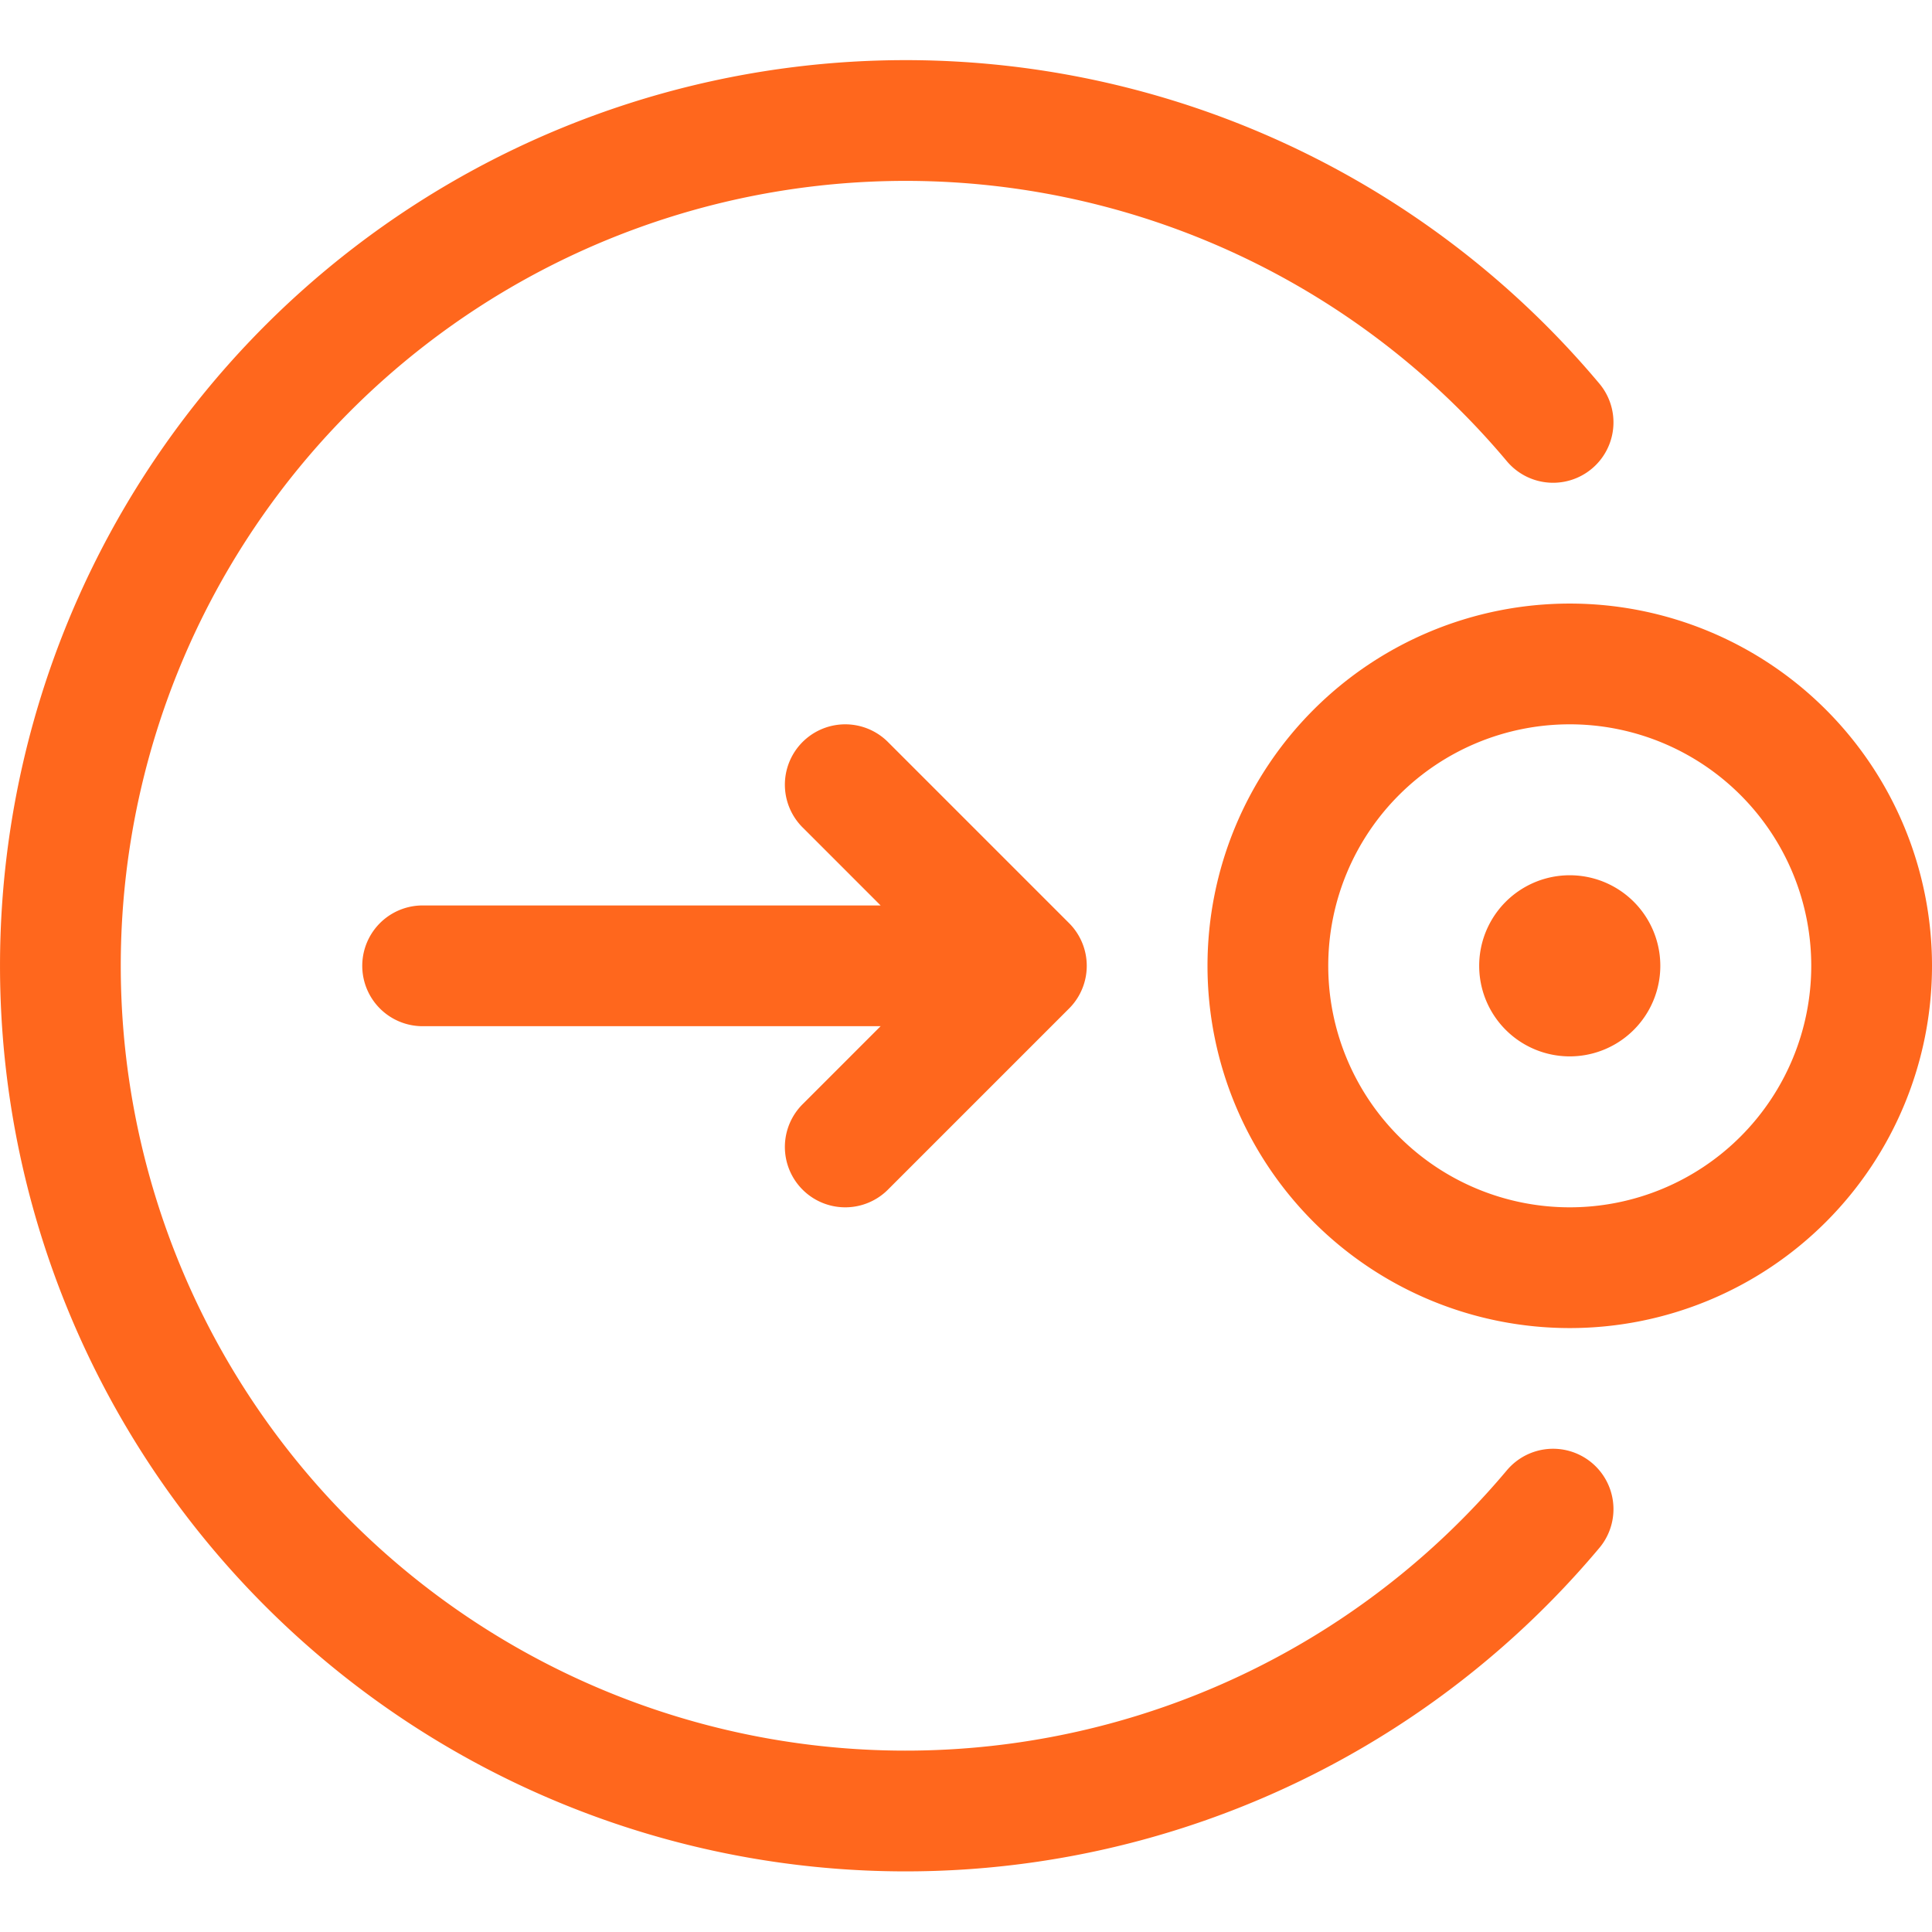
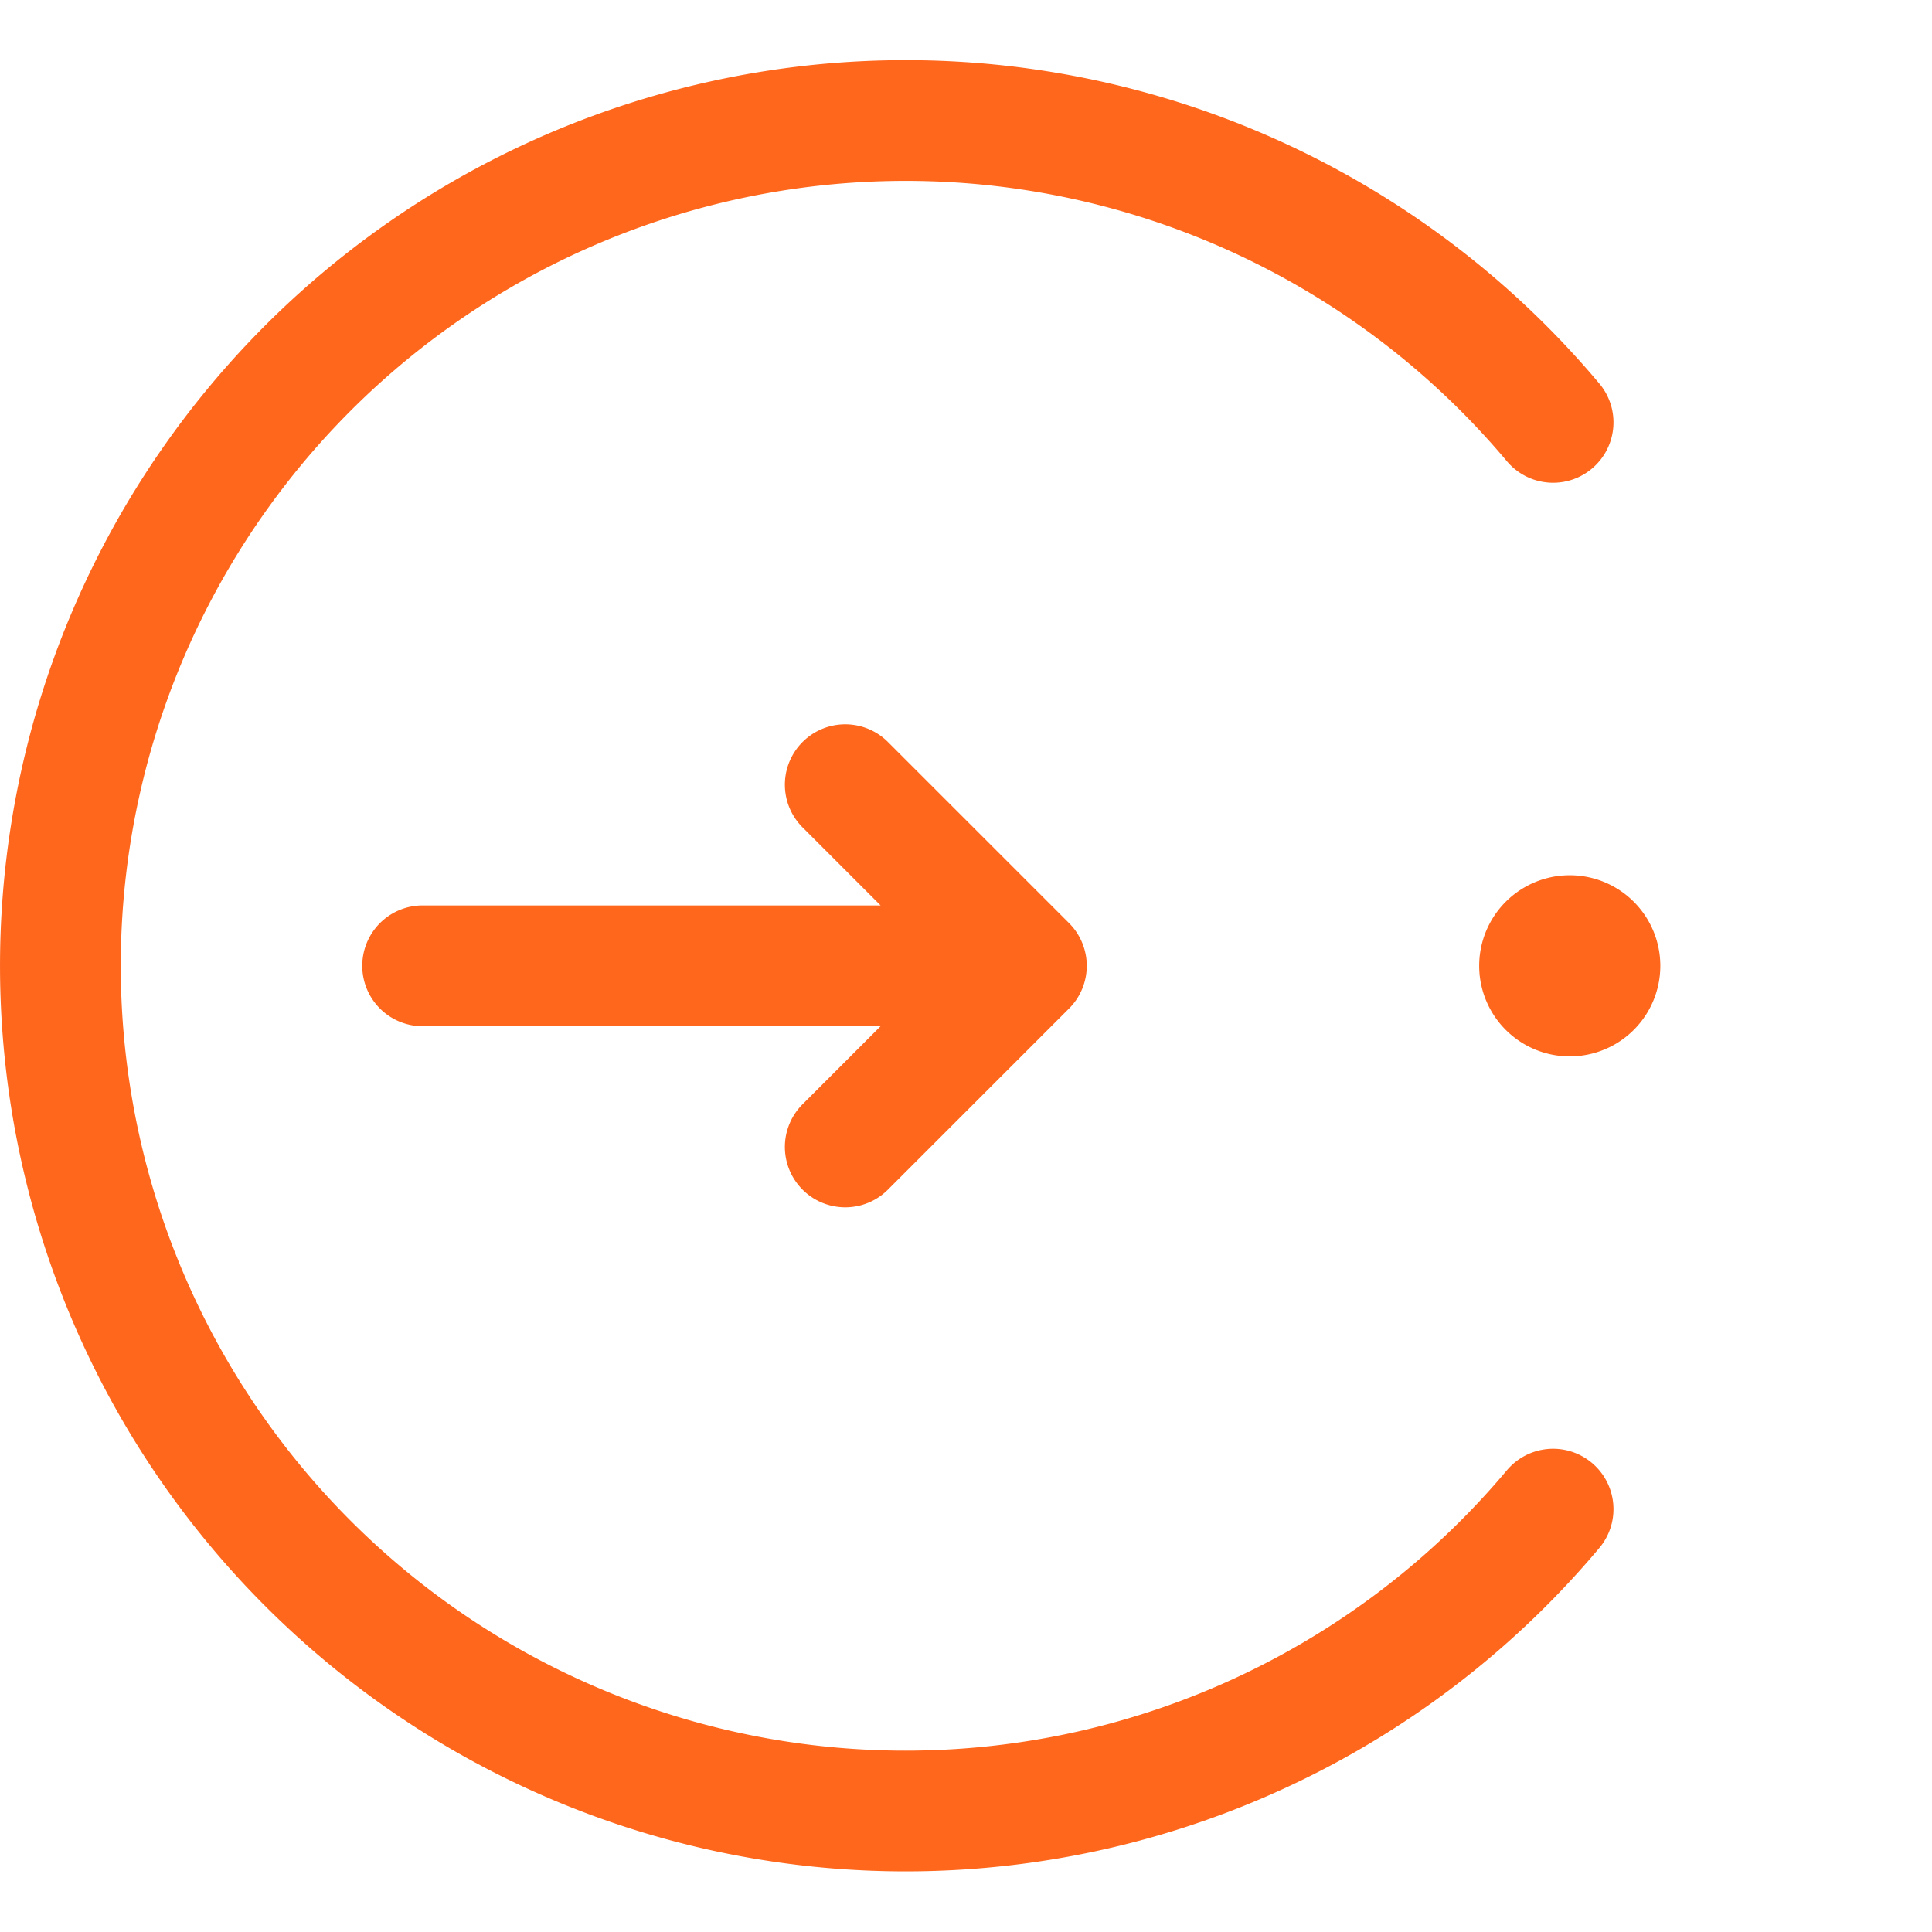
<svg xmlns="http://www.w3.org/2000/svg" width="32" height="32" fill="none" viewBox="0 0 32 32">
-   <path stroke="#ff671d" stroke-linecap="round" stroke-linejoin="round" stroke-width="2" d="M26 20.997a5 5 0 1 0 0-10 5 5 0 0 0 0 10" clip-rule="evenodd" />
  <path stroke="#ff671d" stroke-linecap="round" stroke-linejoin="round" stroke-width="2" d="M26 15.497a.5.5 0 1 1 0 1 .5.5 0 0 1 0-1M14 12.997l3 3-3 3M7 15.997h10" />
  <path stroke="#ff671d" stroke-linecap="round" stroke-linejoin="round" stroke-width="2" d="M25.724 6.996a14 14 0 1 0 0 18" />
</svg>